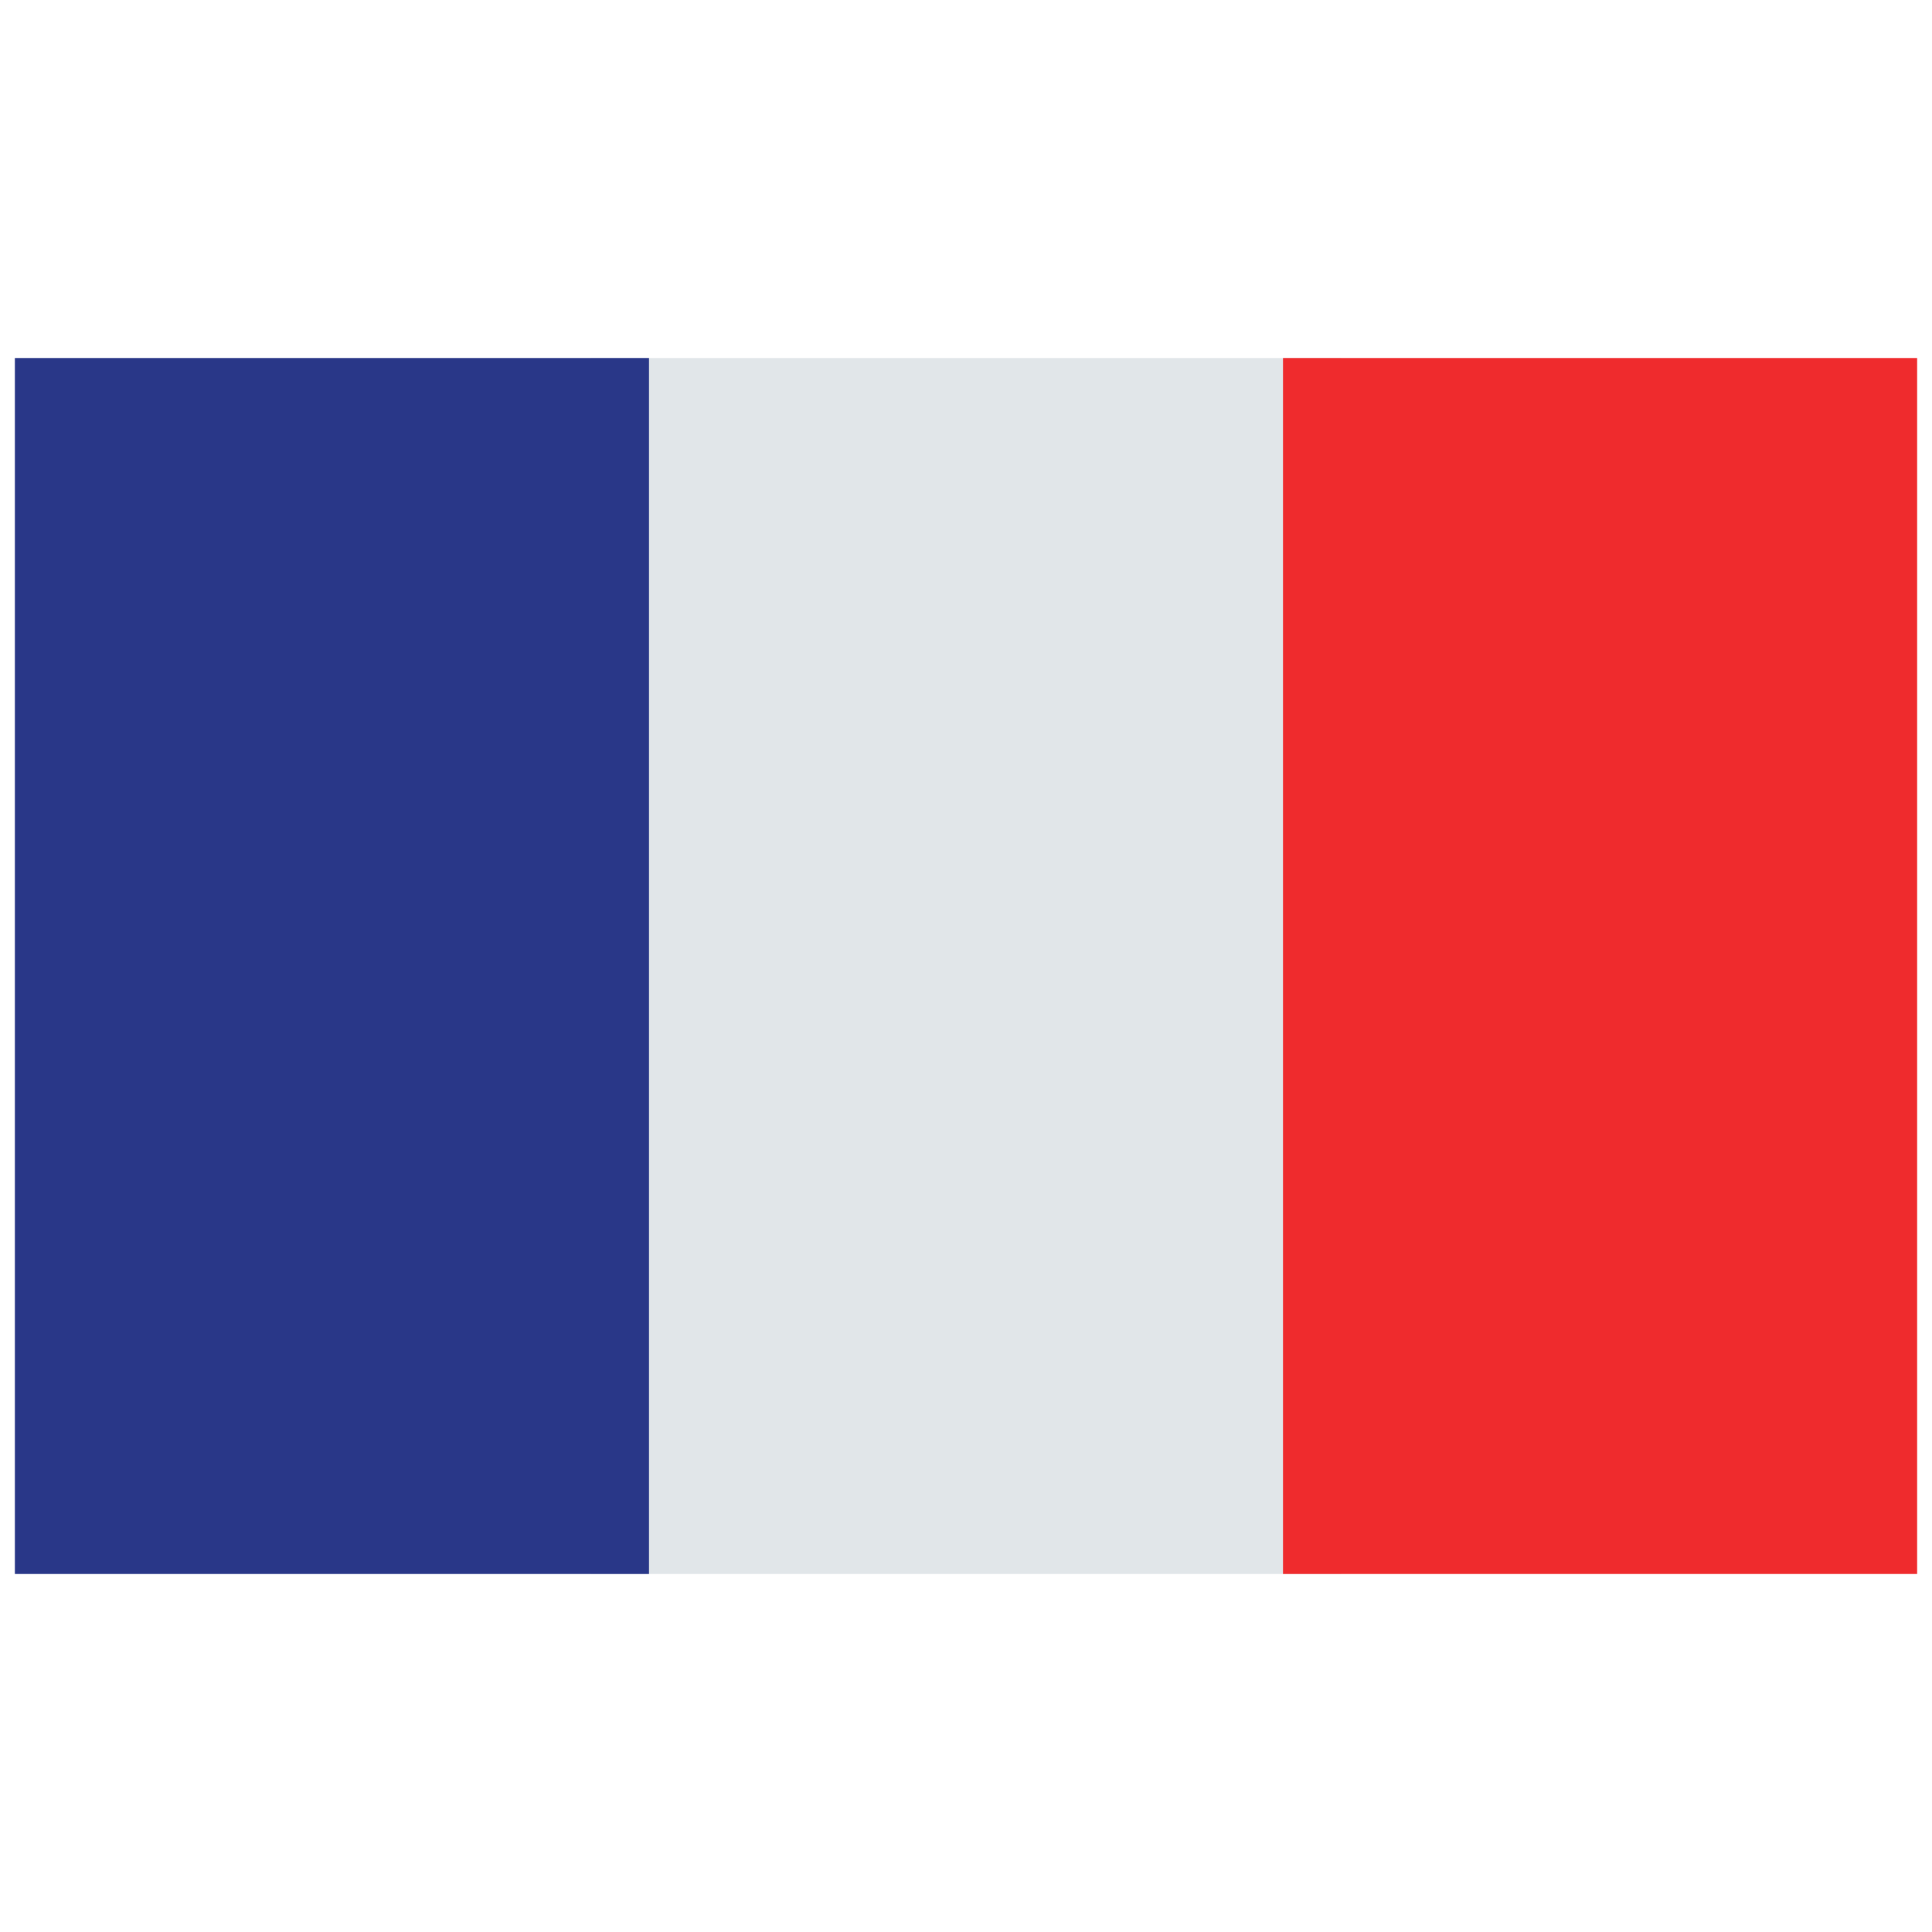
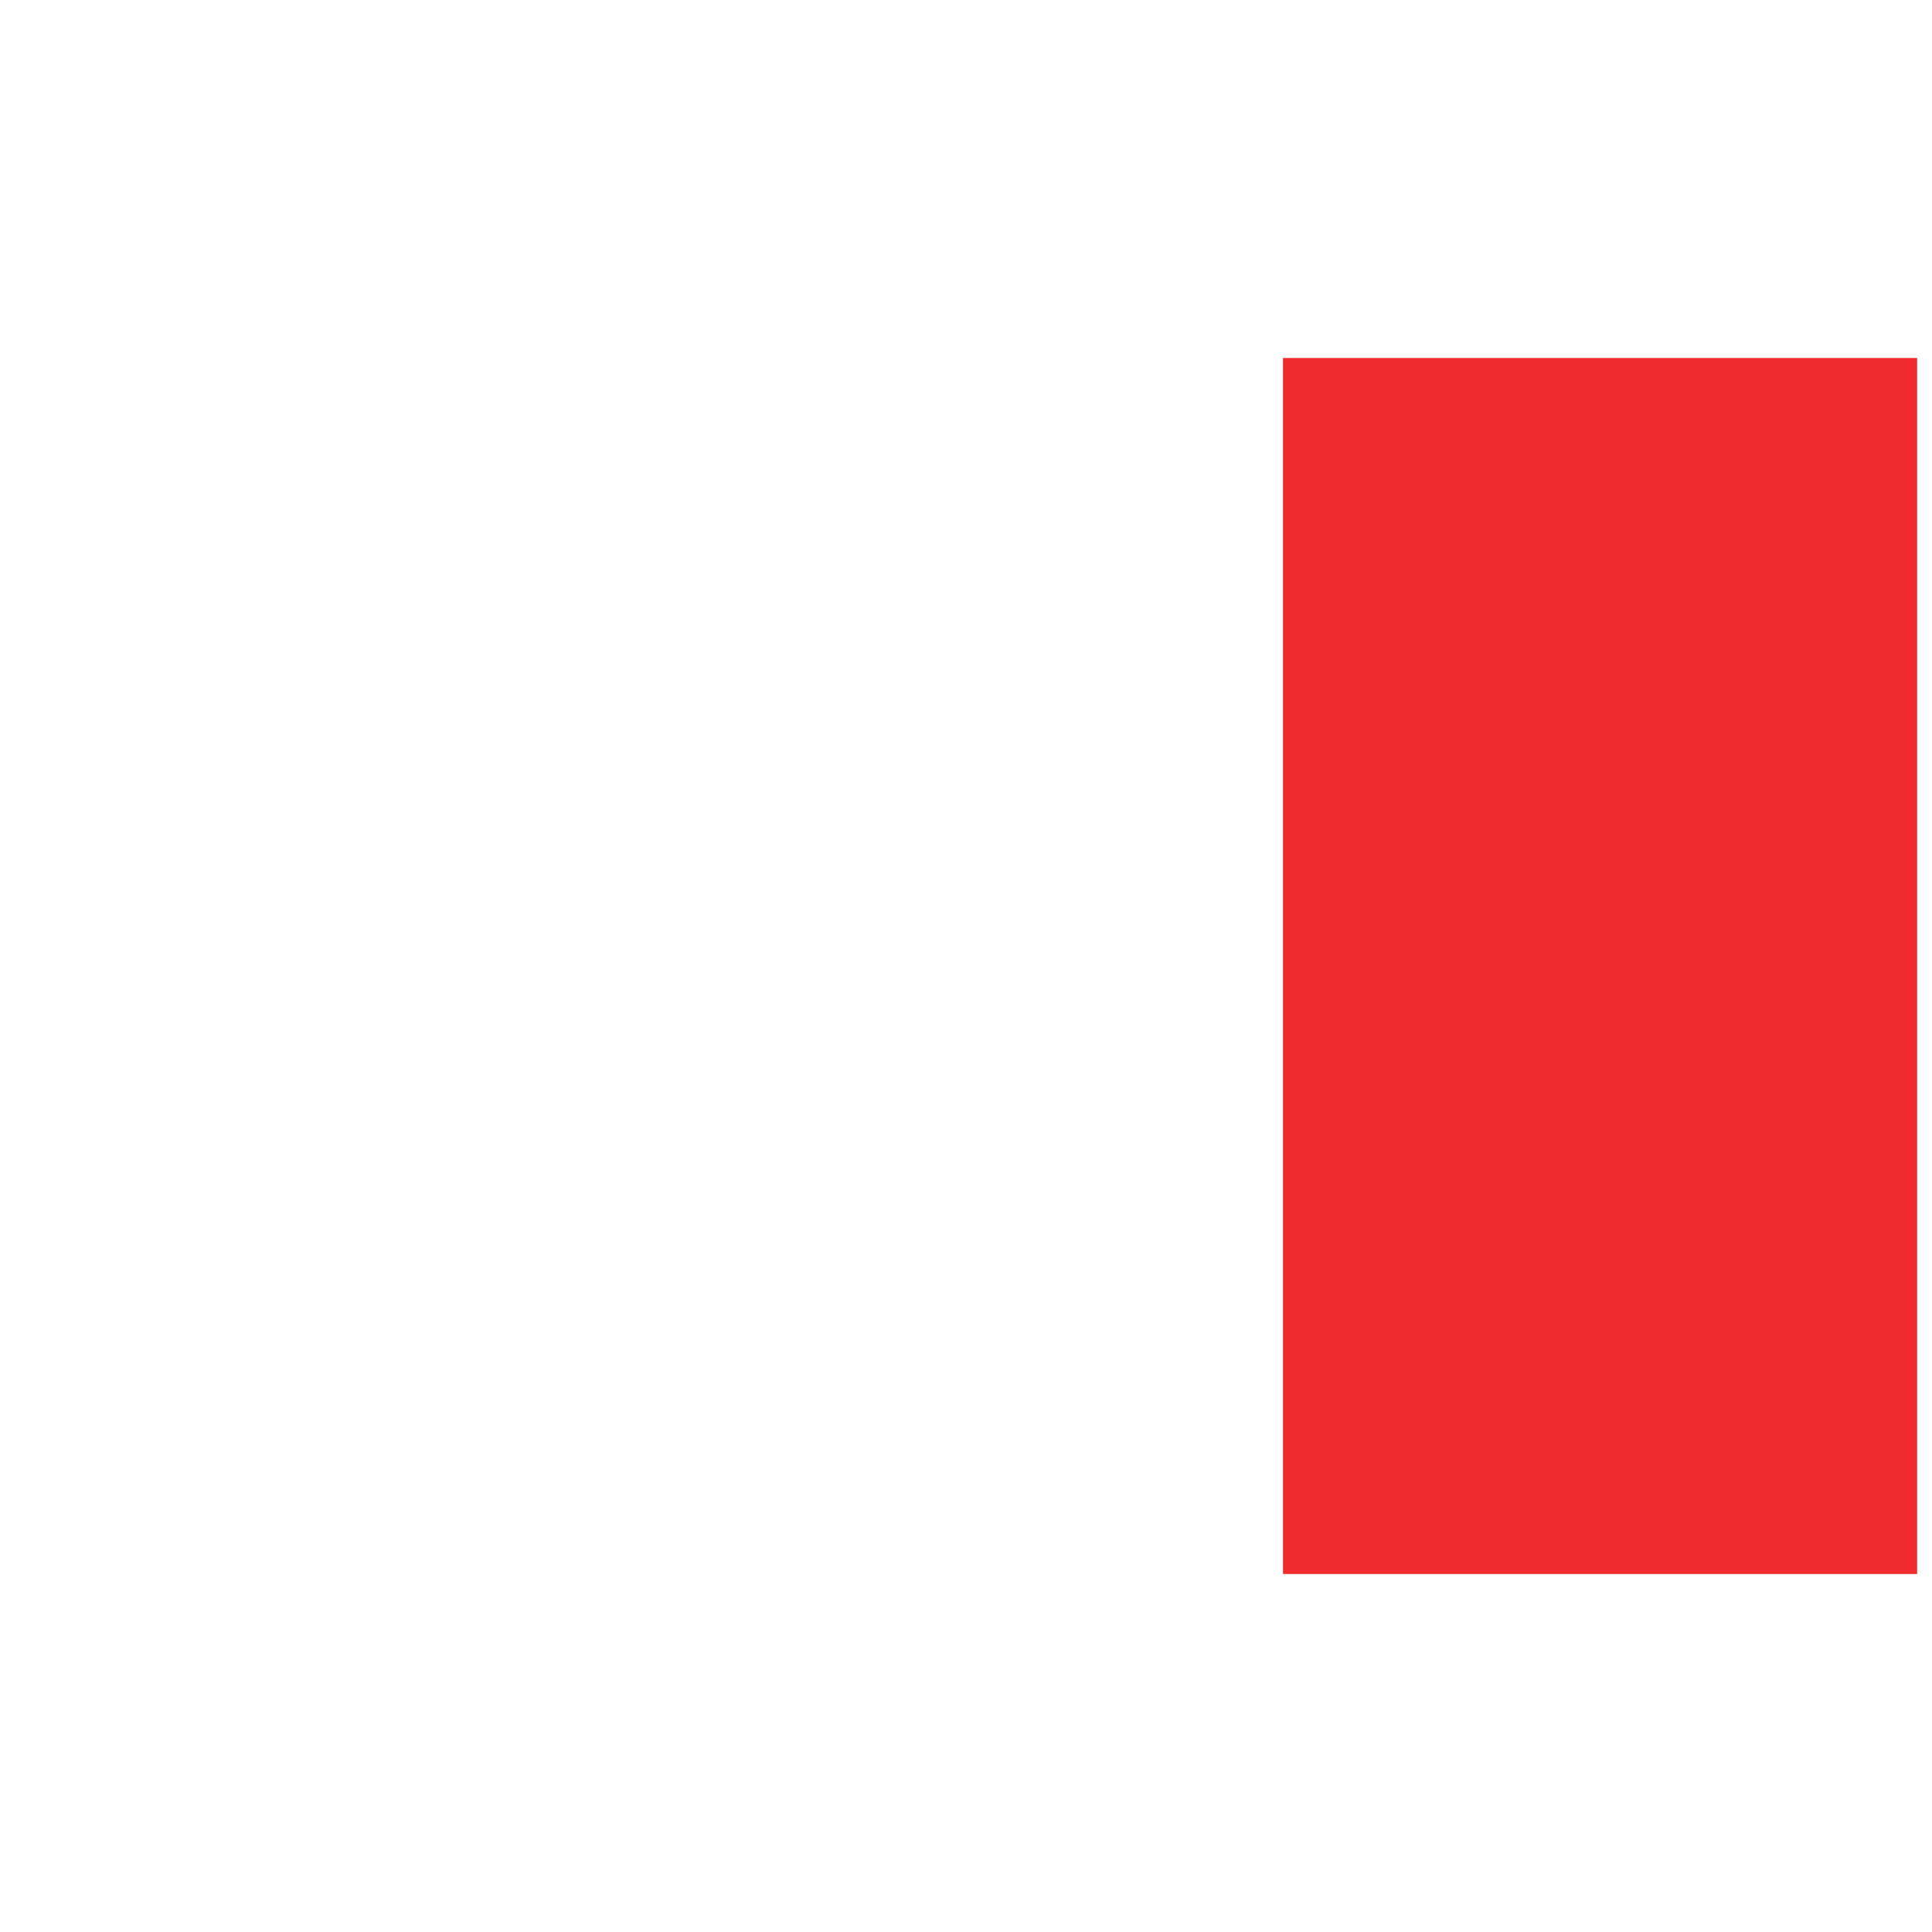
<svg xmlns="http://www.w3.org/2000/svg" viewBox="0 0 130 130" id="france-flag">
-   <rect width="50.48" height="81.82" x="39.76" y="24.09" fill="#e1e6e9" />
-   <rect width="42.67" height="81.82" x="1" y="24.09" fill="#293788" />
  <rect width="42.67" height="81.82" x="86.33" y="24.09" fill="#ef2b2d" />
</svg>